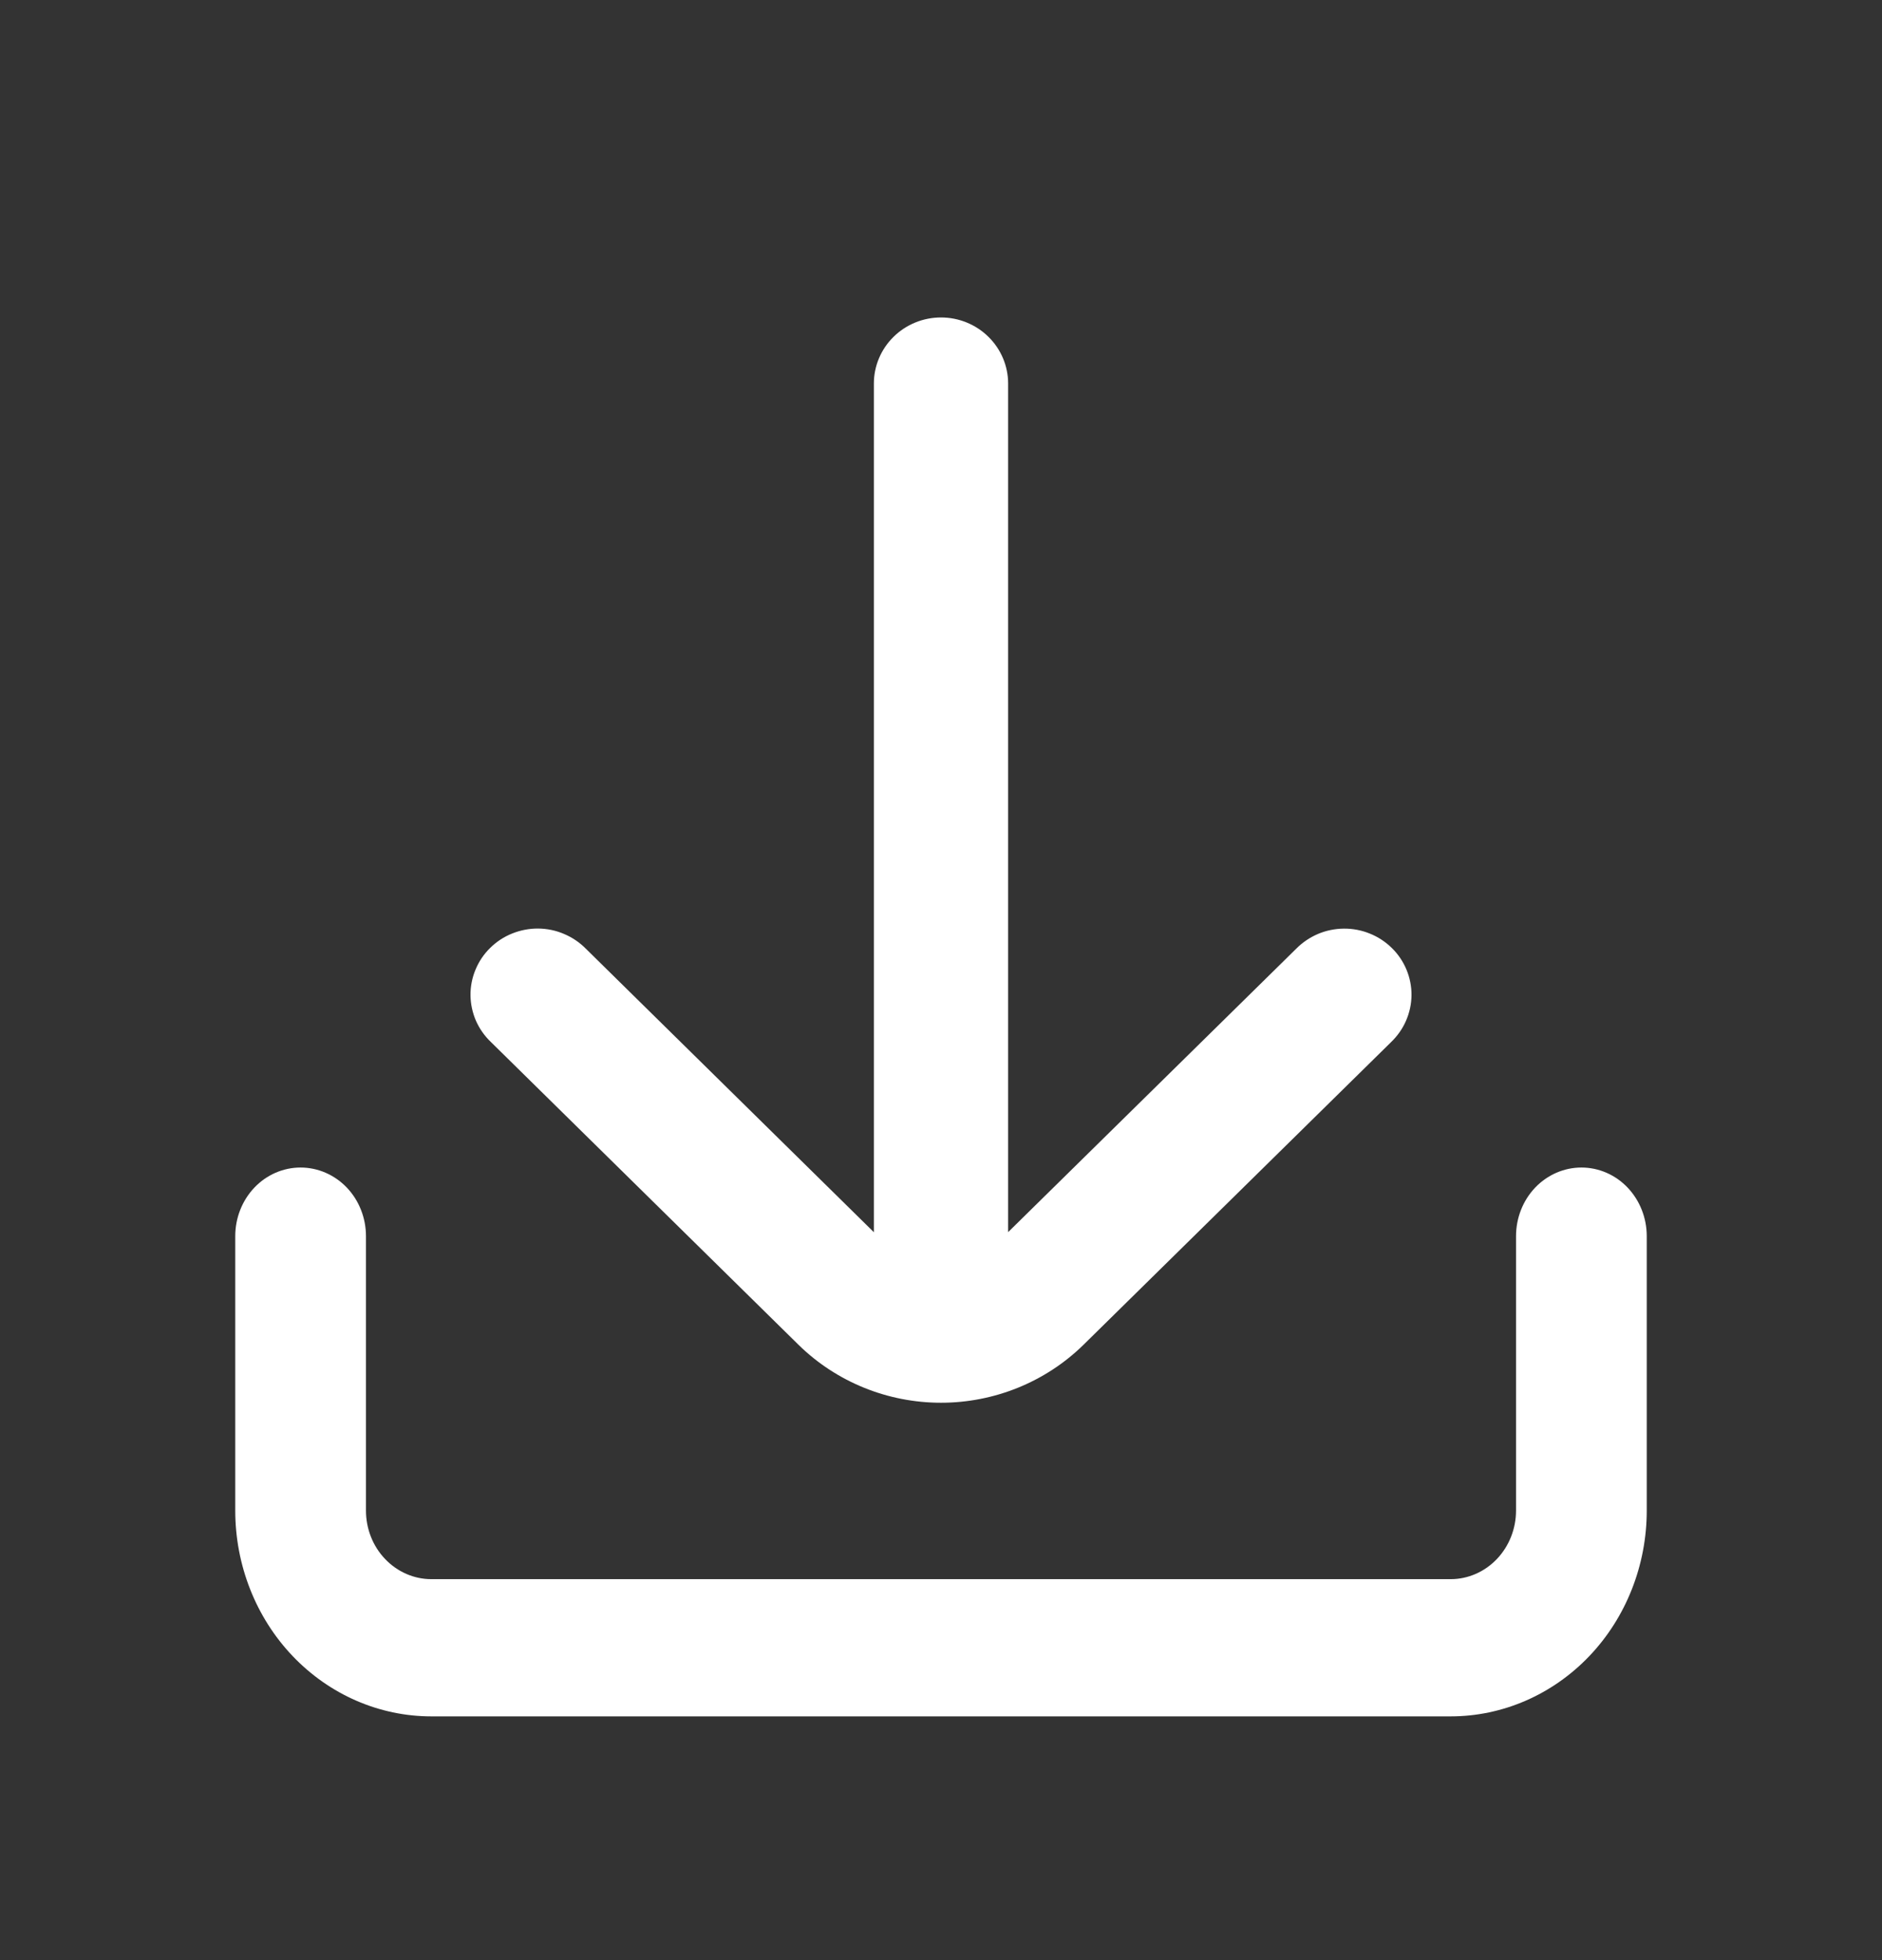
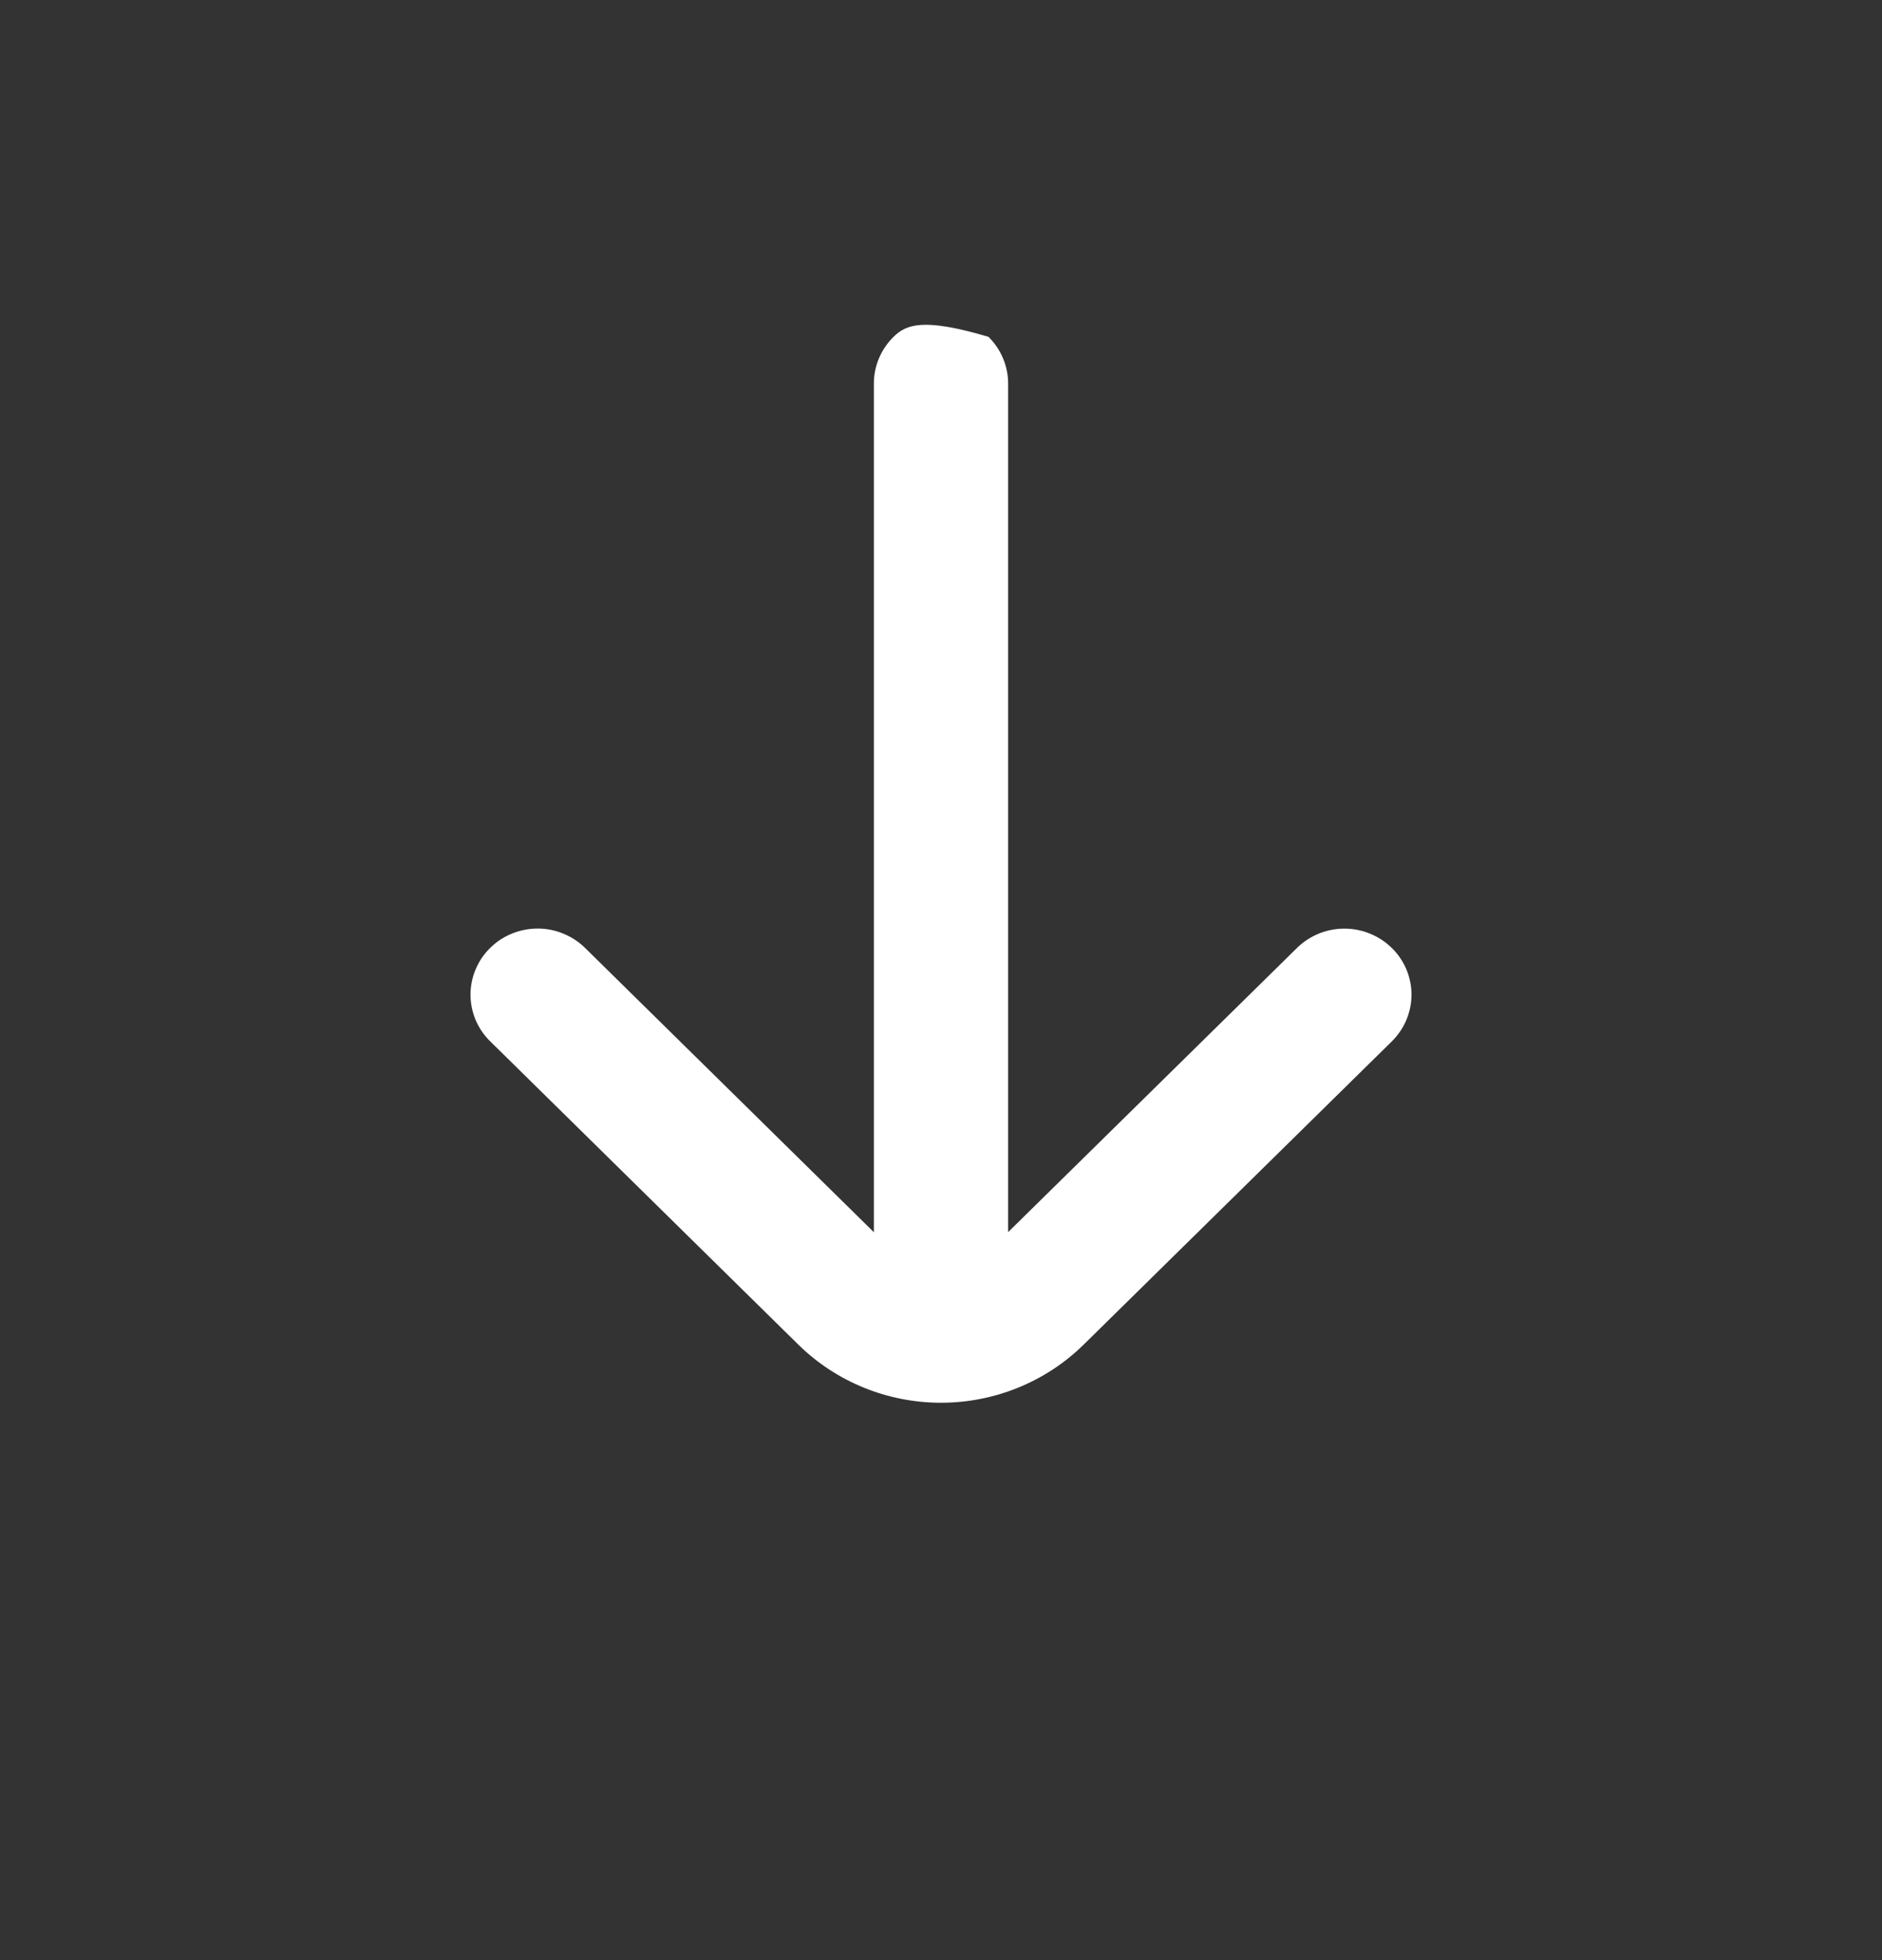
<svg xmlns="http://www.w3.org/2000/svg" width="24" height="25" viewBox="0 0 24 25" fill="none">
  <rect x="0" y="0" width="24" height="25" fill="#333333" stroke="none" />
-   <path d="M20.167 14.891C19.946 14.891 19.734 14.983 19.577 15.147C19.421 15.311 19.333 15.534 19.333 15.766V19.266C19.333 19.498 19.245 19.72 19.089 19.884C18.933 20.048 18.721 20.141 18.5 20.141H5.5C5.279 20.141 5.067 20.048 4.911 19.884C4.754 19.72 4.667 19.498 4.667 19.266V15.766C4.667 15.534 4.579 15.311 4.423 15.147C4.266 14.983 4.054 14.891 3.833 14.891C3.612 14.891 3.4 14.983 3.244 15.147C3.088 15.311 3 15.534 3 15.766V19.266C3 19.962 3.263 20.63 3.732 21.122C4.201 21.614 4.837 21.891 5.5 21.891H18.5C19.163 21.891 19.799 21.614 20.268 21.122C20.737 20.63 21 19.962 21 19.266V15.766C21 15.534 20.912 15.311 20.756 15.147C20.6 14.983 20.388 14.891 20.167 14.891Z" fill="white" />
-   <path d="M6.261 13.291L10.185 17.154C10.667 17.626 11.32 17.891 12 17.891C12.68 17.891 13.333 17.626 13.815 17.154L17.739 13.292C17.82 13.214 17.886 13.121 17.93 13.019C17.975 12.916 17.999 12.805 18 12.694C18.001 12.582 17.979 12.471 17.936 12.367C17.893 12.264 17.83 12.17 17.749 12.091C17.669 12.012 17.573 11.949 17.468 11.907C17.363 11.864 17.25 11.843 17.137 11.844C17.023 11.845 16.911 11.868 16.807 11.912C16.702 11.957 16.608 12.021 16.529 12.101L12.856 15.715V4.891C12.856 4.668 12.765 4.453 12.605 4.296C12.445 4.138 12.227 4.049 12 4.049C11.773 4.049 11.555 4.138 11.395 4.296C11.235 4.453 11.144 4.668 11.144 4.891V15.716L7.471 12.1C7.392 12.02 7.298 11.956 7.193 11.912C7.089 11.867 6.977 11.844 6.863 11.843C6.749 11.842 6.637 11.864 6.532 11.906C6.426 11.948 6.331 12.011 6.251 12.09C6.17 12.169 6.107 12.263 6.064 12.367C6.021 12.47 5.999 12.581 6 12.693C6.001 12.805 6.025 12.915 6.069 13.018C6.114 13.12 6.179 13.213 6.261 13.291Z" fill="white" />
+   <path d="M6.261 13.291L10.185 17.154C10.667 17.626 11.32 17.891 12 17.891C12.68 17.891 13.333 17.626 13.815 17.154L17.739 13.292C17.82 13.214 17.886 13.121 17.93 13.019C17.975 12.916 17.999 12.805 18 12.694C18.001 12.582 17.979 12.471 17.936 12.367C17.893 12.264 17.83 12.17 17.749 12.091C17.669 12.012 17.573 11.949 17.468 11.907C17.363 11.864 17.25 11.843 17.137 11.844C17.023 11.845 16.911 11.868 16.807 11.912C16.702 11.957 16.608 12.021 16.529 12.101L12.856 15.715V4.891C12.856 4.668 12.765 4.453 12.605 4.296C11.773 4.049 11.555 4.138 11.395 4.296C11.235 4.453 11.144 4.668 11.144 4.891V15.716L7.471 12.1C7.392 12.02 7.298 11.956 7.193 11.912C7.089 11.867 6.977 11.844 6.863 11.843C6.749 11.842 6.637 11.864 6.532 11.906C6.426 11.948 6.331 12.011 6.251 12.09C6.17 12.169 6.107 12.263 6.064 12.367C6.021 12.47 5.999 12.581 6 12.693C6.001 12.805 6.025 12.915 6.069 13.018C6.114 13.12 6.179 13.213 6.261 13.291Z" fill="white" />
</svg>